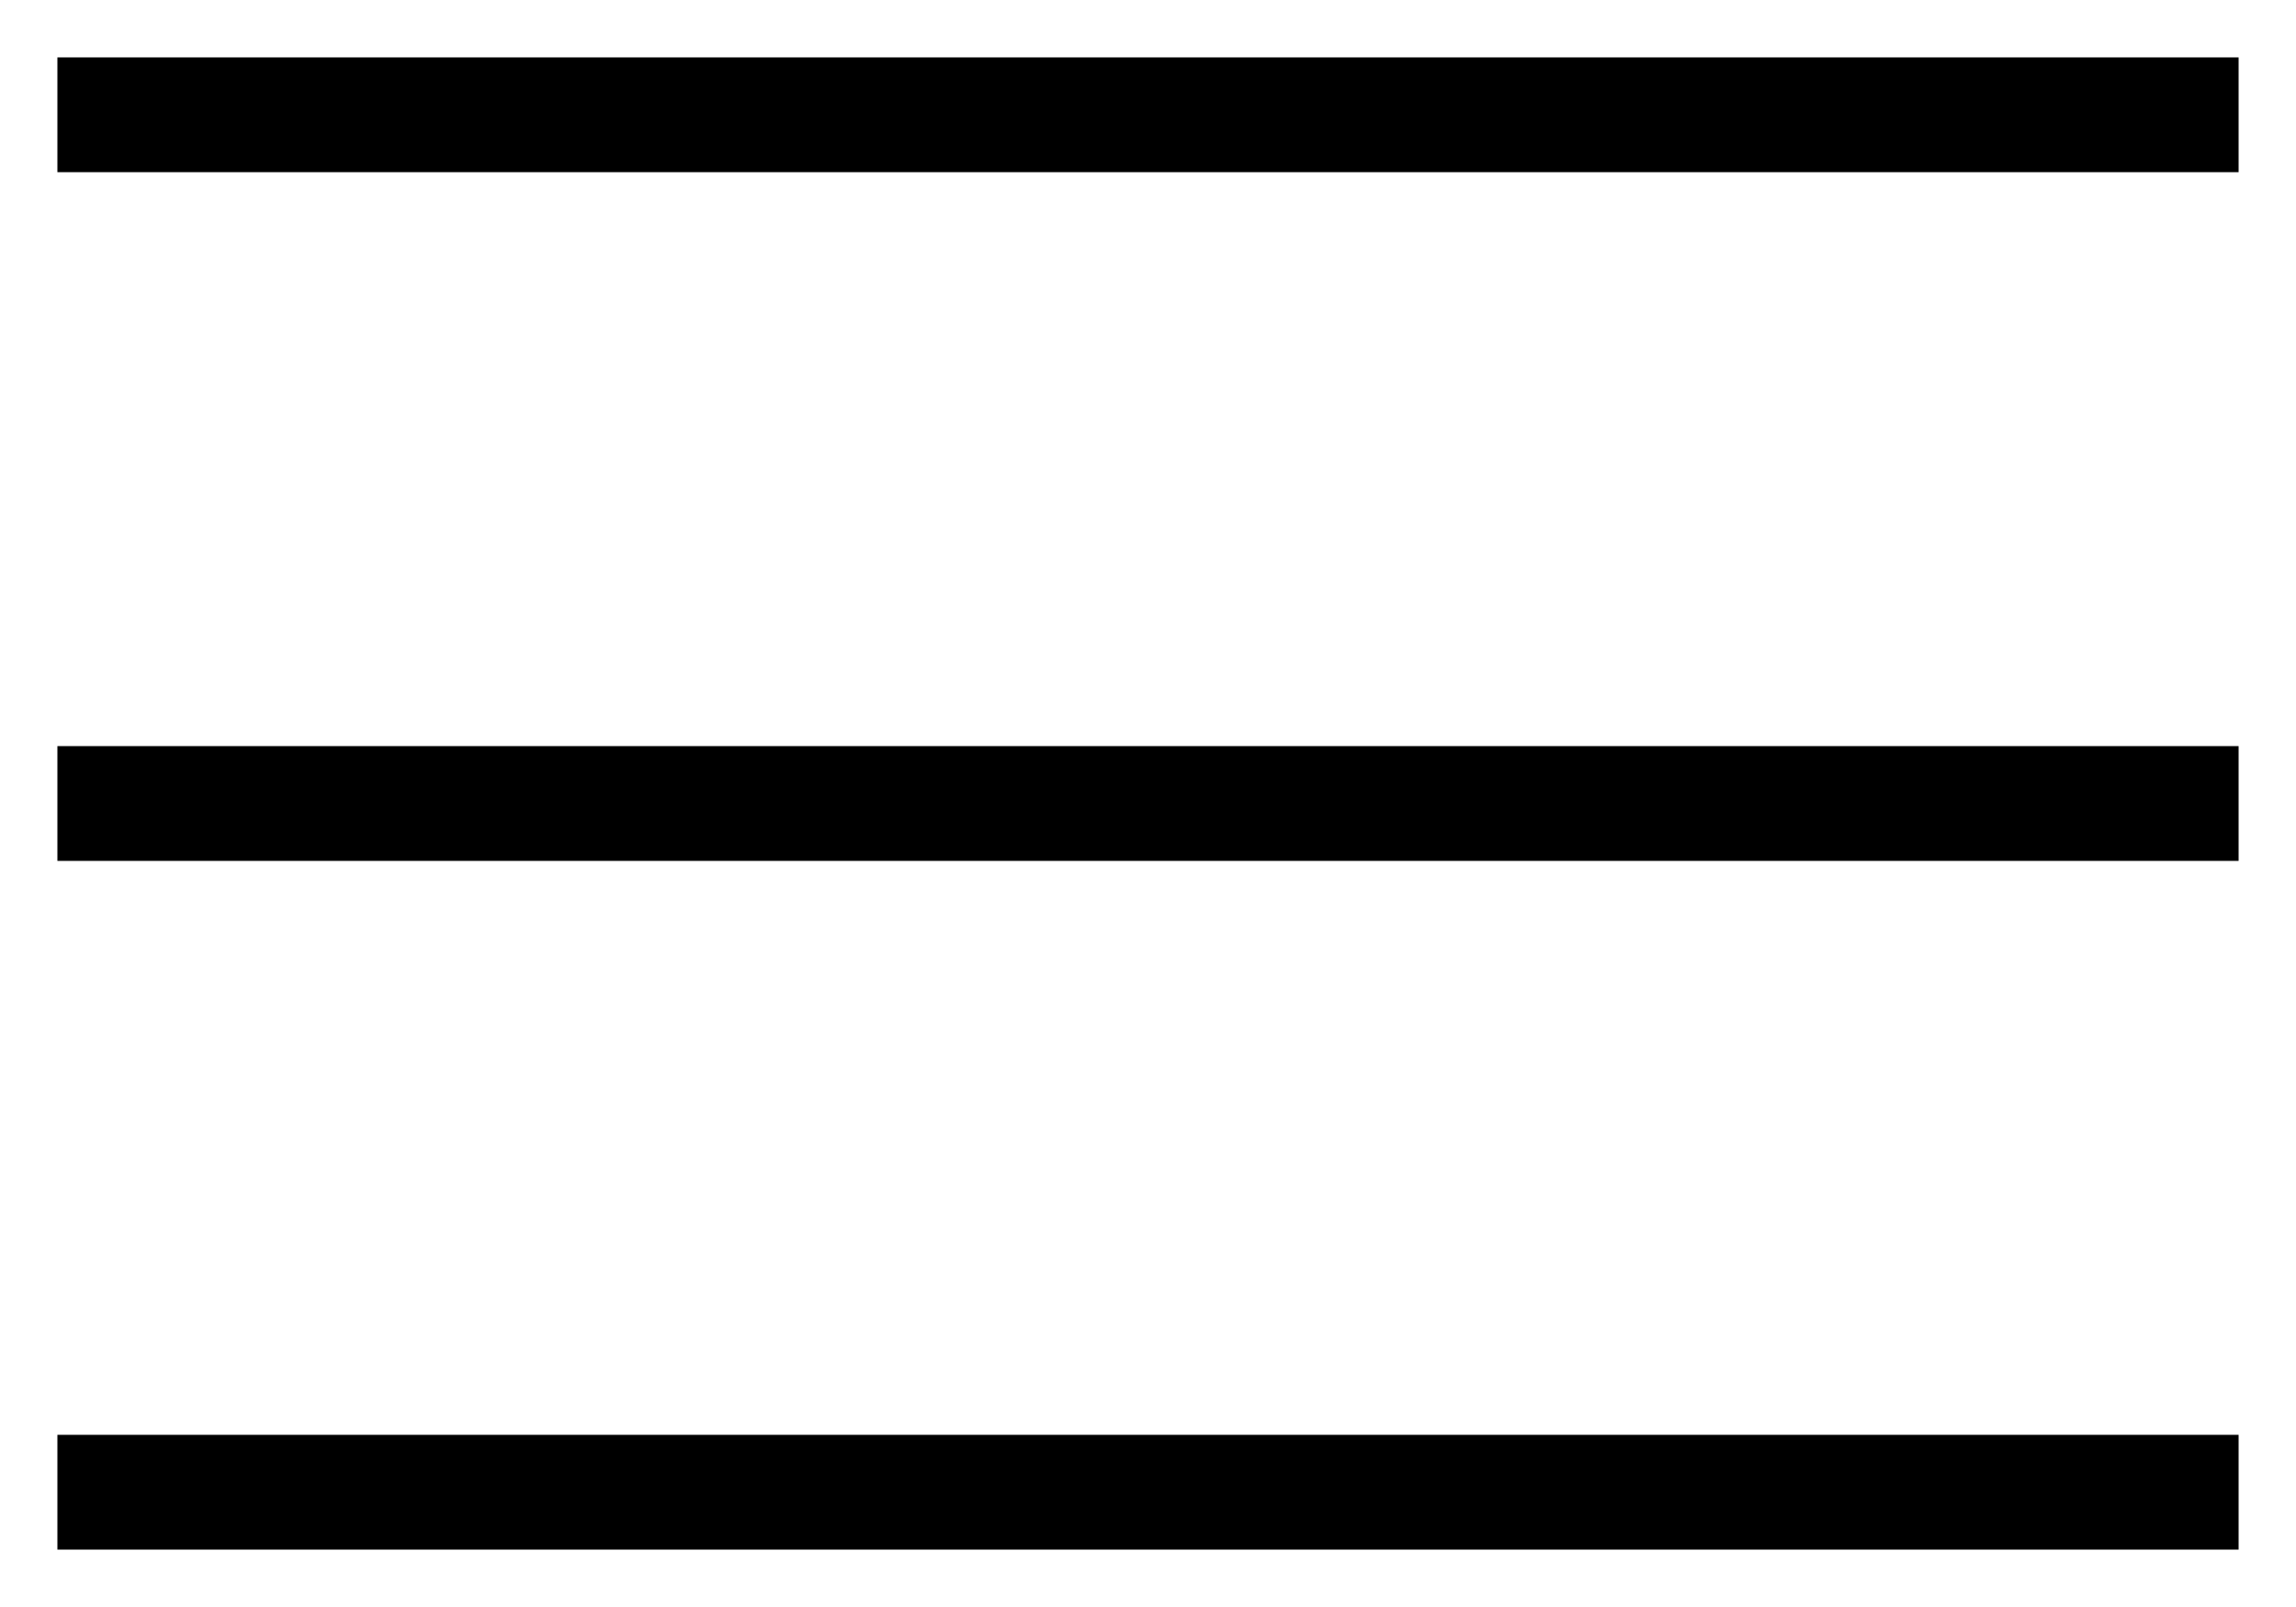
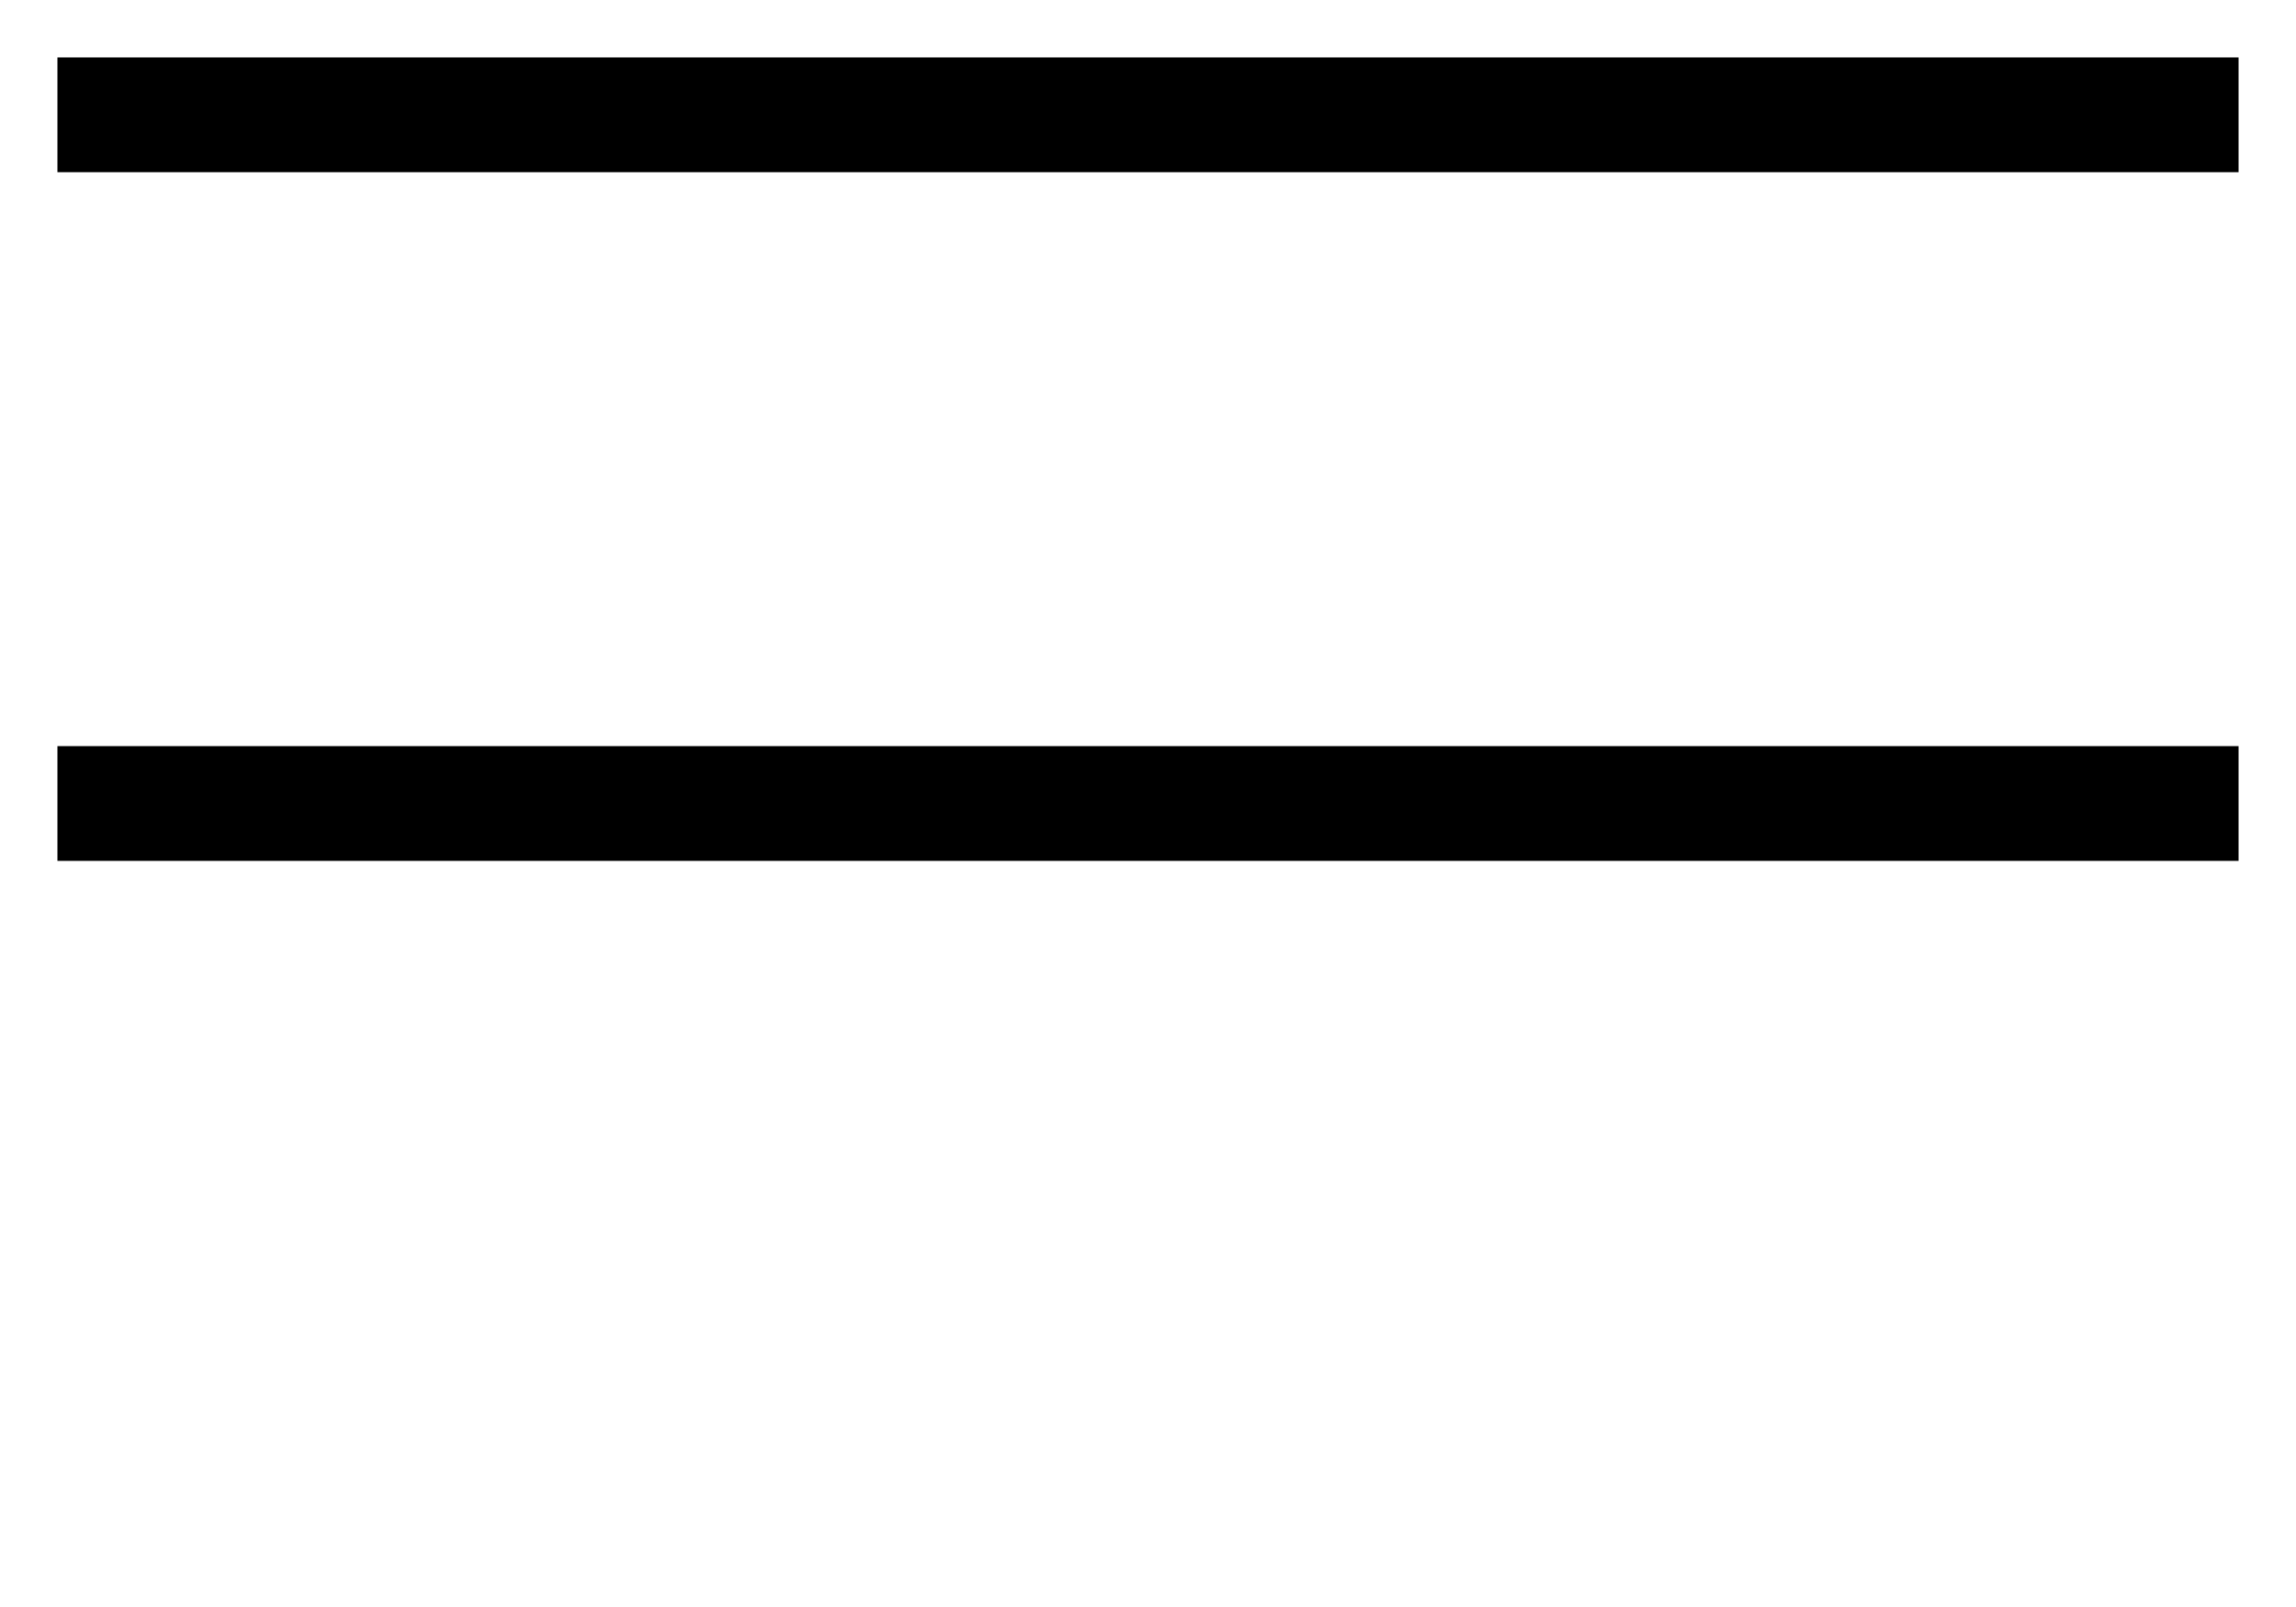
<svg xmlns="http://www.w3.org/2000/svg" width="20" height="14" viewBox="0 0 20 14" fill="none">
  <rect x="0.5" y="0.5" width="19" height="1" fill="black" />
  <rect x="0.5" y="6.5" width="19" height="1" fill="black" />
-   <rect x="0.5" y="12.5" width="19" height="1" fill="black" />
</svg>